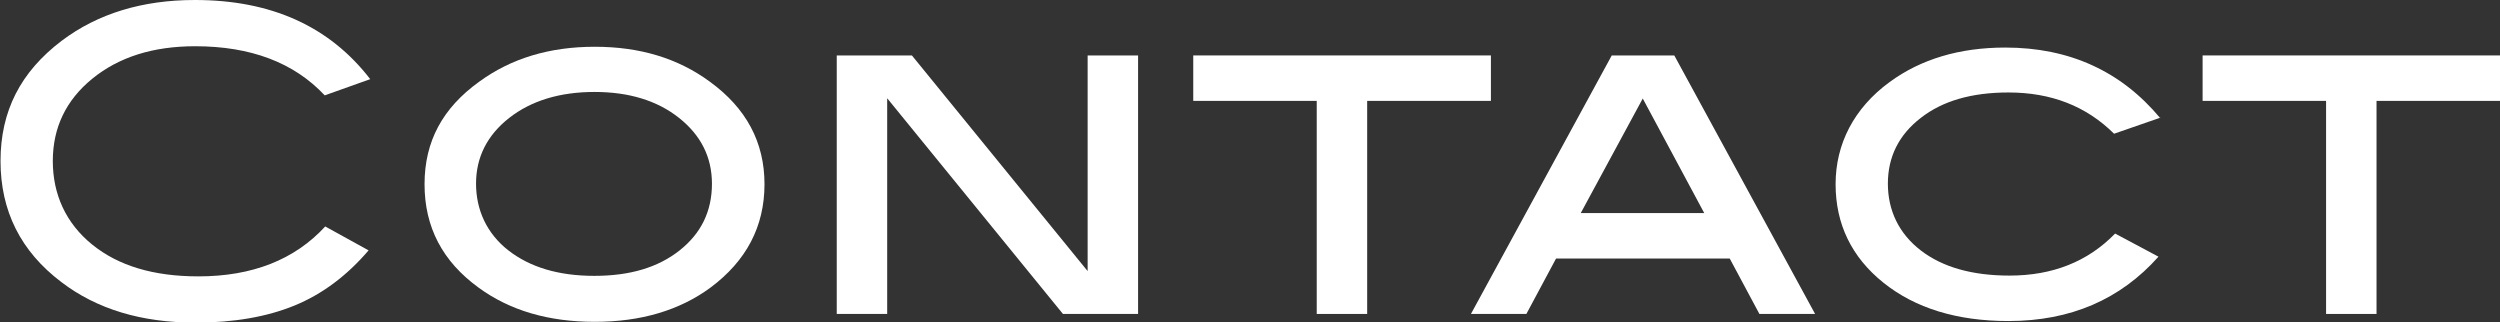
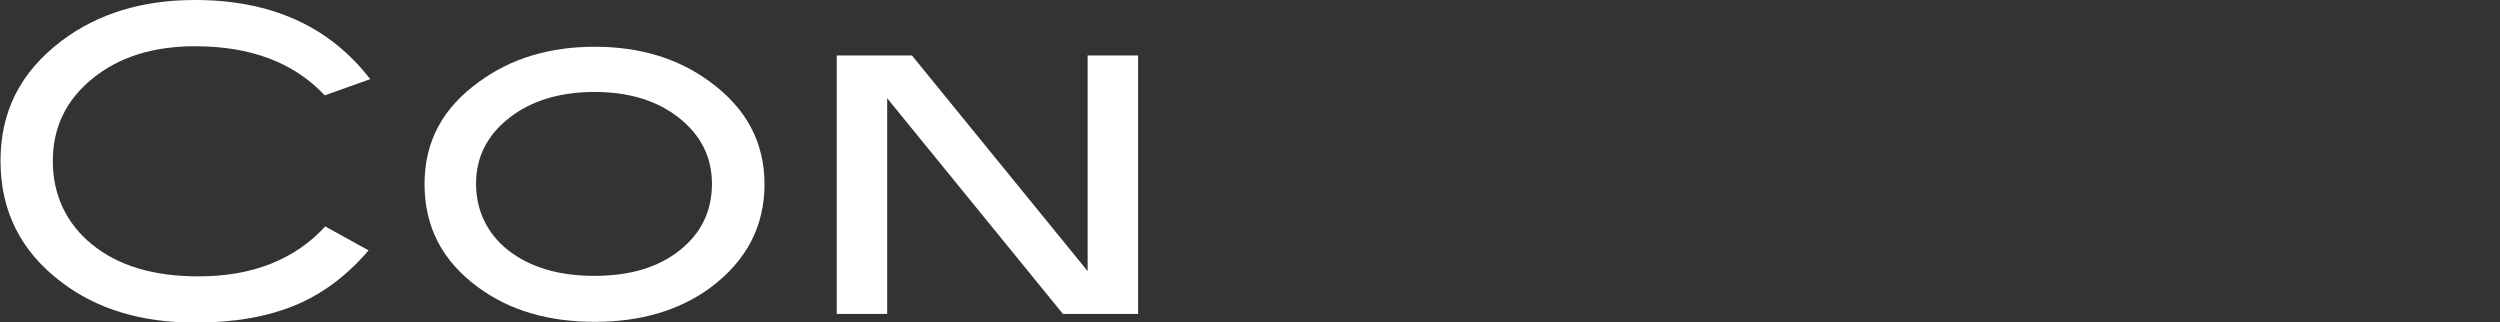
<svg xmlns="http://www.w3.org/2000/svg" id="_レイヤー_1" data-name="レイヤー_1" version="1.1" viewBox="0 0 95.16 12.27">
  <rect x="0" y="0" width="95.16" height="12.27" fill="#333333" stroke="none" />
  <defs>
    <style>
      .st0 {
        fill: #fff;
      }
    </style>
  </defs>
  <path class="st0" d="M14.1,3.01l-1.74.62c-1.17-1.25-2.82-1.87-4.93-1.87-1.6,0-2.9.41-3.91,1.23-1.01.82-1.51,1.87-1.51,3.14s.5,2.37,1.5,3.18c1,.81,2.34,1.21,4.04,1.21,2.05,0,3.66-.63,4.83-1.9l1.65.91c-.83.97-1.77,1.67-2.82,2.1-1.05.43-2.31.65-3.77.65-2.05,0-3.75-.51-5.1-1.54-1.55-1.17-2.32-2.71-2.32-4.61S.78,2.74,2.35,1.55C3.72.52,5.41,0,7.42,0c2.9,0,5.12,1,6.67,3.01Z" />
  <path class="st0" d="M29.1,7.01c0,1.61-.69,2.92-2.06,3.94-1.17.86-2.64,1.3-4.4,1.3s-3.23-.43-4.42-1.3c-1.38-1-2.06-2.31-2.06-3.94s.69-2.9,2.08-3.9c1.22-.89,2.68-1.33,4.4-1.33s3.17.44,4.38,1.33c1.39,1.01,2.08,2.31,2.08,3.9ZM27.1,7c0-1.02-.42-1.85-1.25-2.51-.83-.66-1.91-.99-3.22-.99s-2.41.33-3.25.99c-.84.66-1.26,1.5-1.26,2.5s.41,1.9,1.23,2.54,1.91.97,3.27.97,2.43-.32,3.25-.97,1.23-1.49,1.23-2.54Z" />
  <path class="st0" d="M43.32,11.95h-2.86l-6.69-8.21v8.21h-1.92V2.11h2.86l6.69,8.21V2.11h1.92v9.84Z" />
-   <path class="st0" d="M56.74,3.84h-4.7v8.11h-1.92V3.84h-4.7v-1.73h11.33v1.73Z" />
-   <path class="st0" d="M69.08,11.95h-2.11l-1.13-2.11h-6.61l-1.13,2.11h-2.11l5.36-9.84h2.38l5.36,9.84ZM64.87,8.11l-2.34-4.36-2.36,4.36h4.69Z" />
-   <path class="st0" d="M82.23,4.48l-1.76.61c-1.06-1.05-2.39-1.57-4.02-1.57-1.4,0-2.51.32-3.34.97-.83.64-1.25,1.48-1.25,2.5s.42,1.9,1.25,2.54,1.96.96,3.38.96c1.64,0,2.98-.53,4.02-1.6l1.65.88c-1.45,1.63-3.35,2.45-5.71,2.45-1.96,0-3.55-.49-4.76-1.46s-1.82-2.23-1.82-3.75.69-2.89,2.06-3.89c1.19-.87,2.66-1.31,4.4-1.31,2.44,0,4.41.9,5.9,2.69Z" />
-   <path class="st0" d="M95.16,3.84h-4.7v8.11h-1.92V3.84h-4.7v-1.73h11.33v1.73Z" />
</svg>